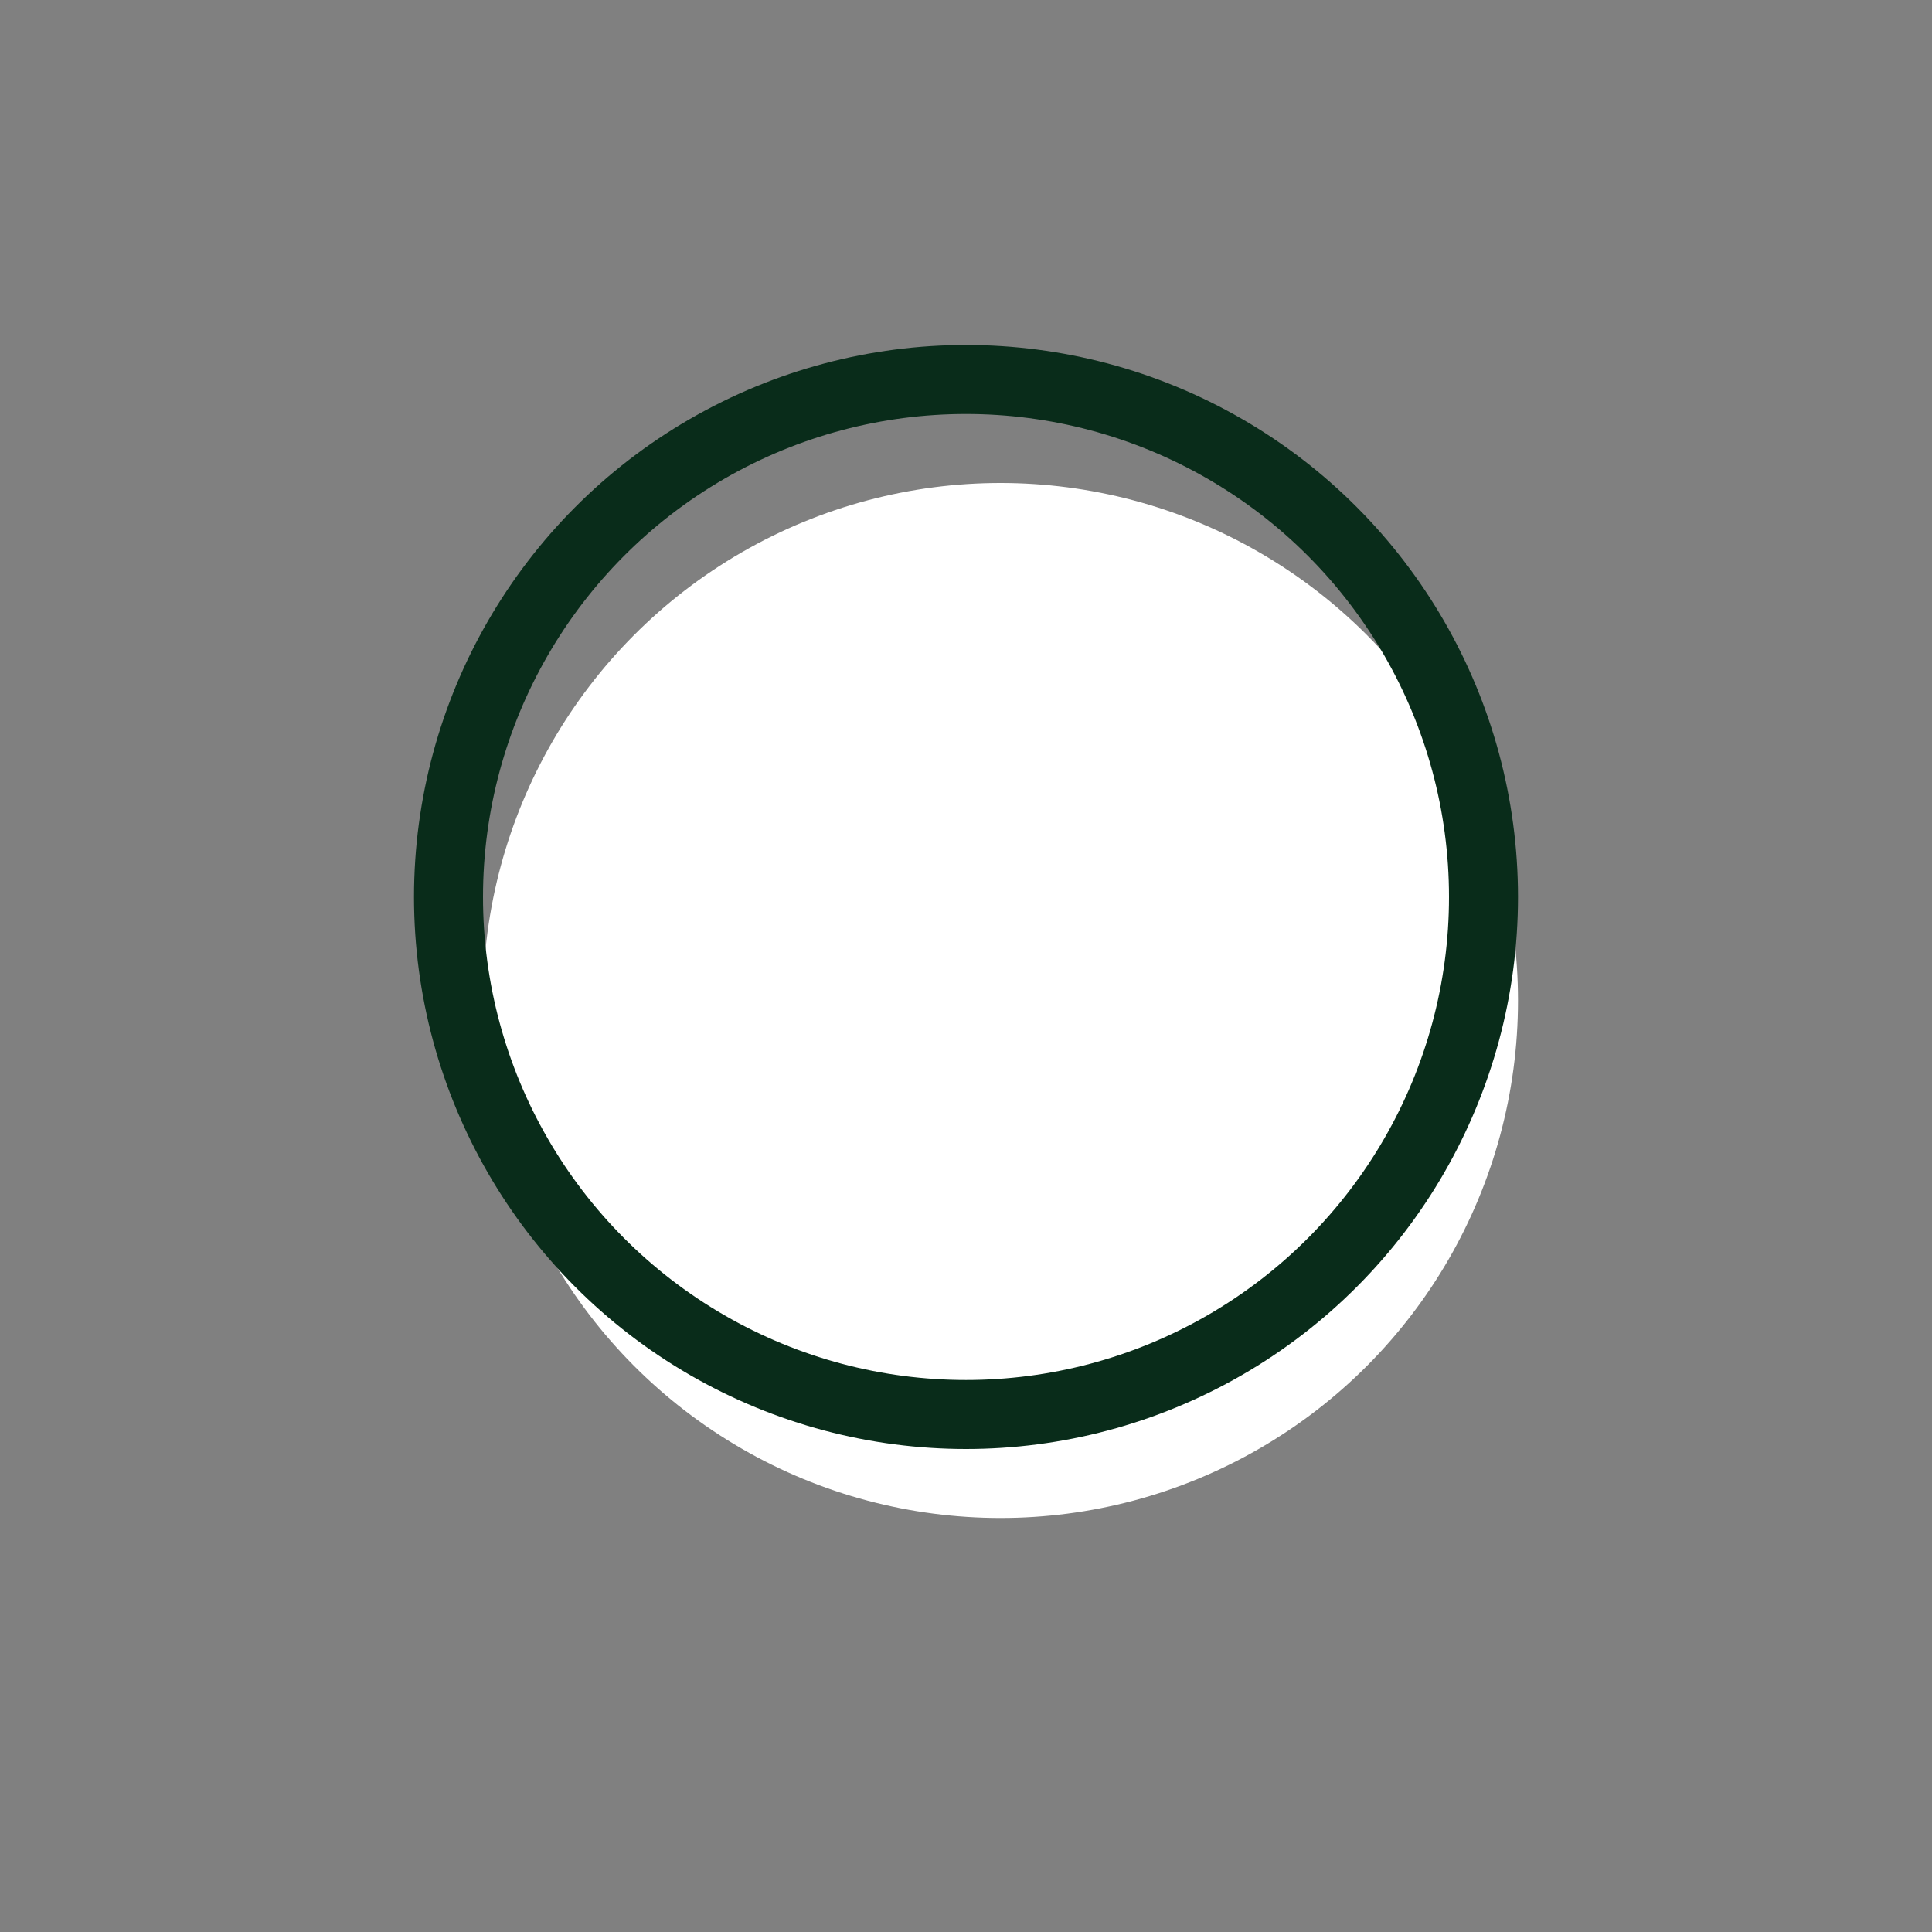
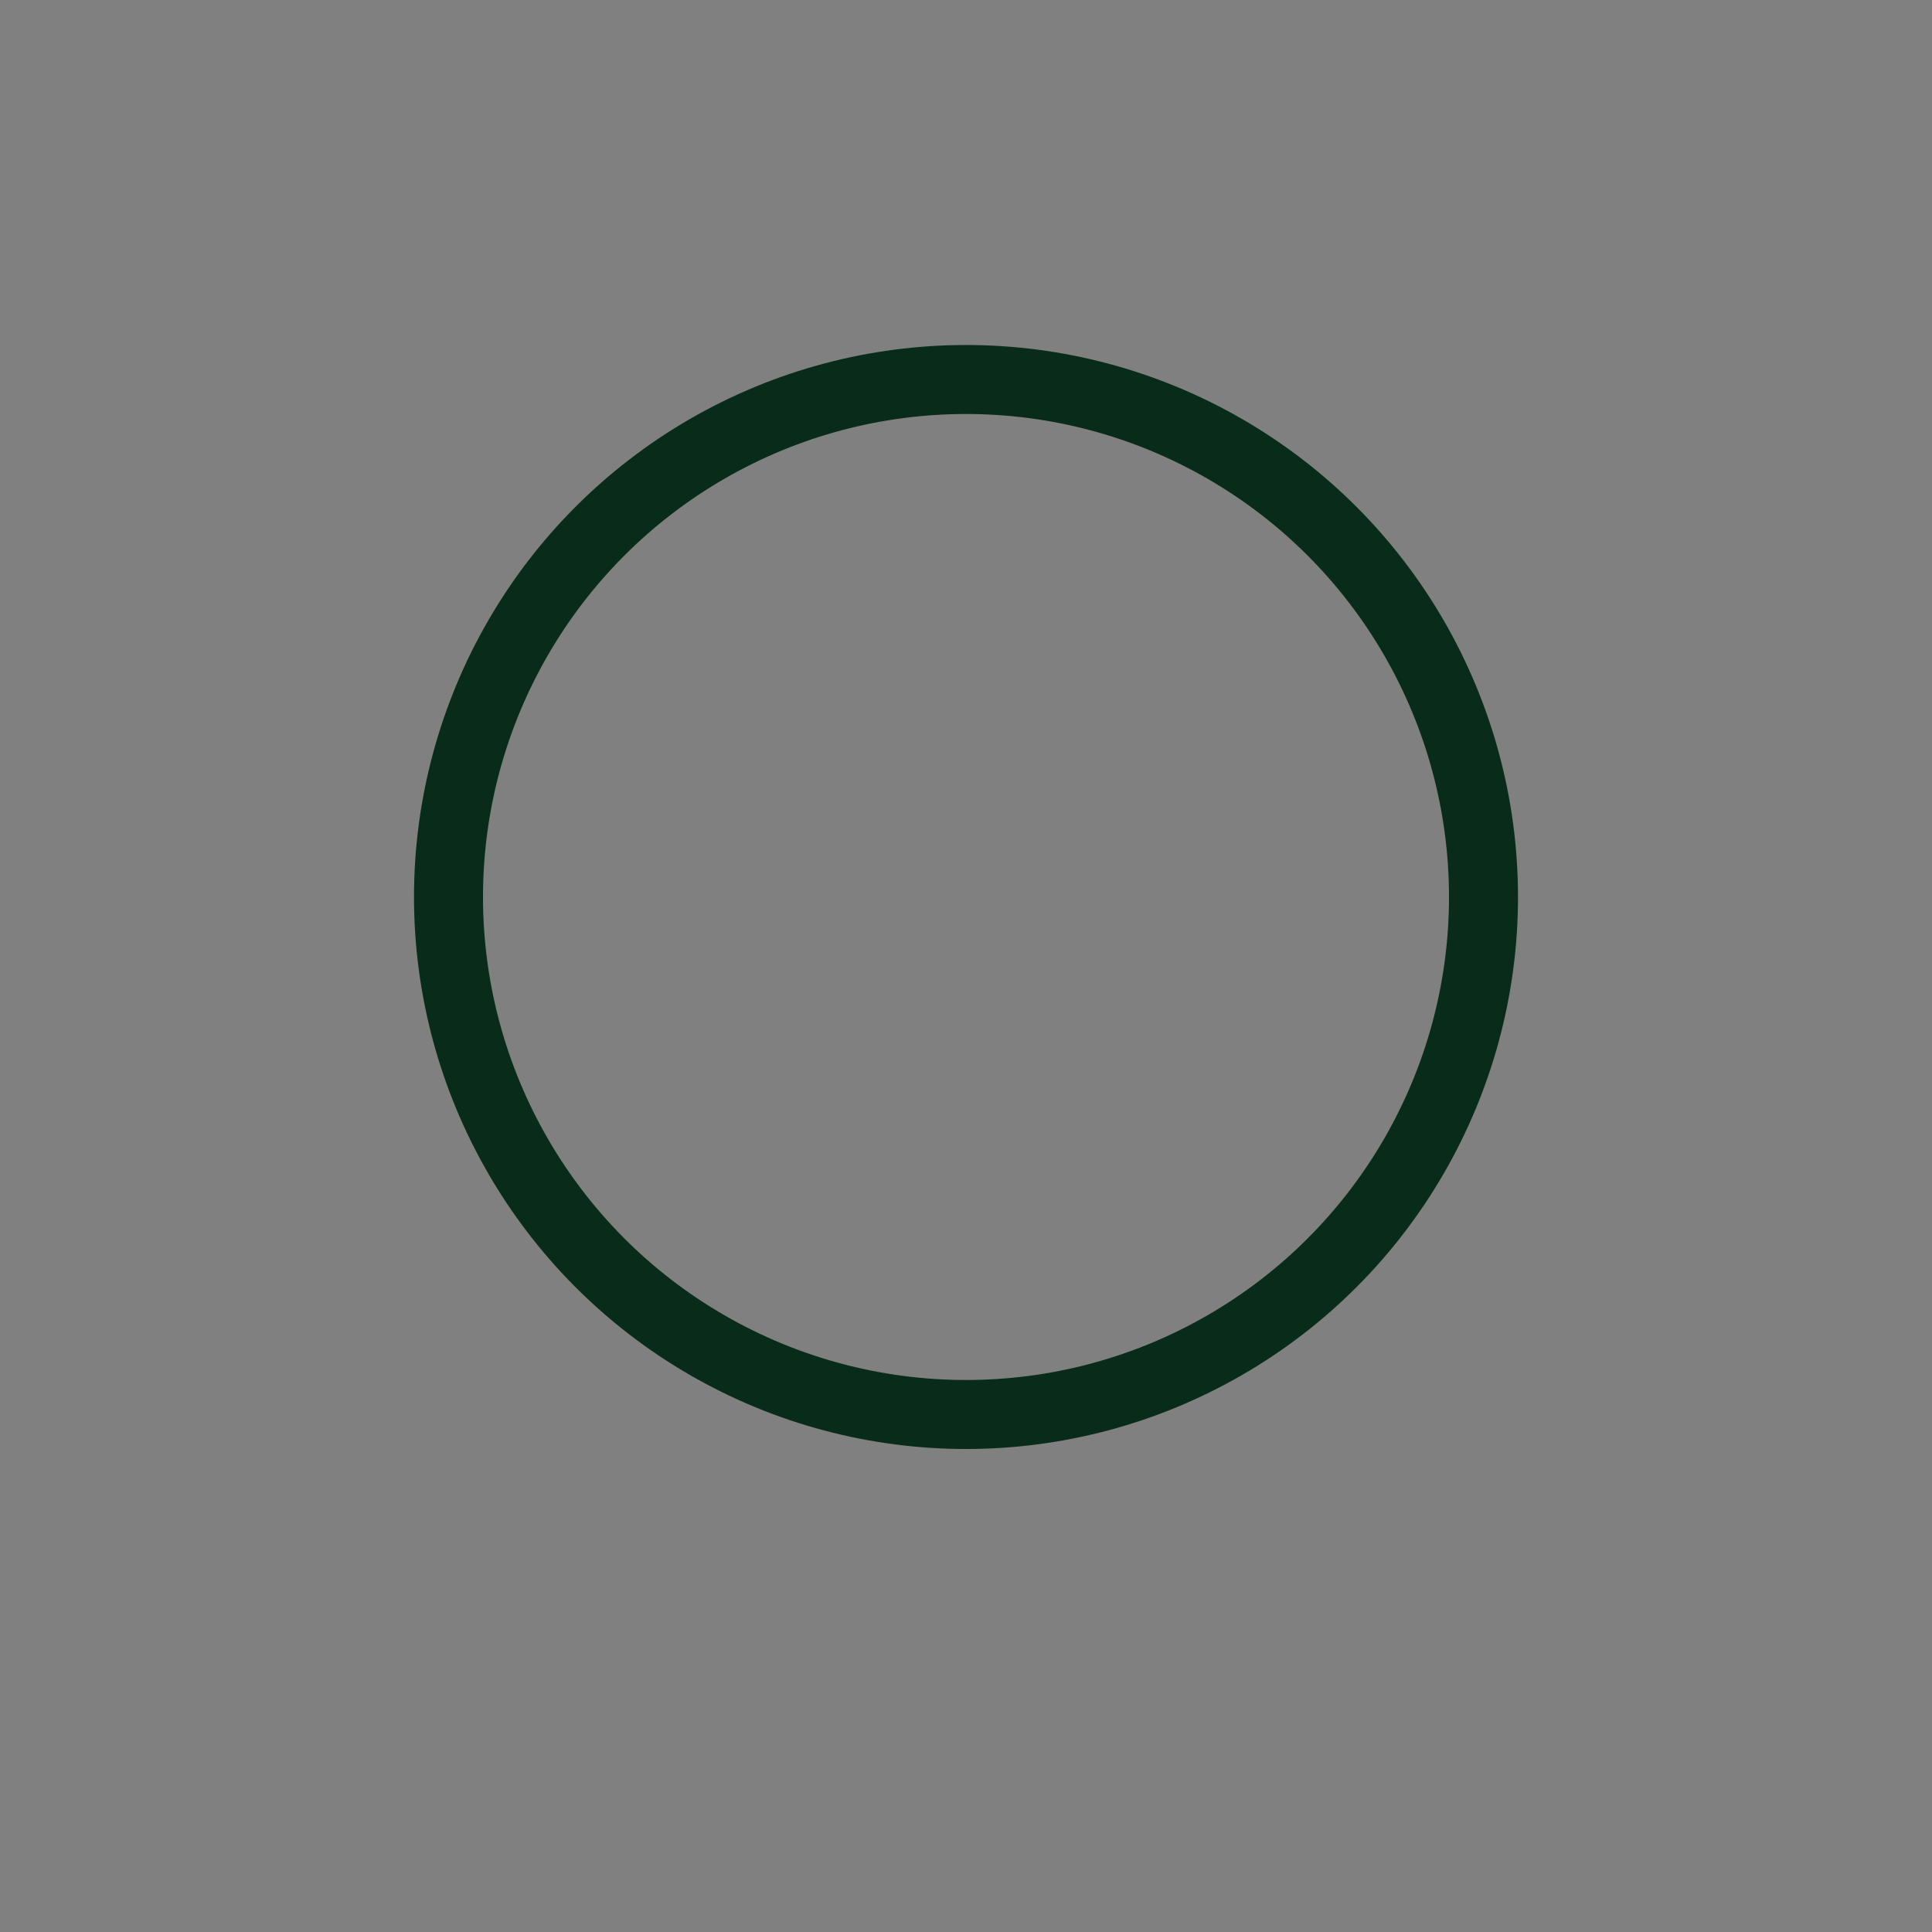
<svg xmlns="http://www.w3.org/2000/svg" width="28" height="28" viewBox="0 0 28 28" fill="none">
  <rect x="0" y="0" width="28" height="28" fill="#808080" stroke="none" />
-   <circle cx="14.5" cy="14.5" r="7.5" fill="white" />
  <circle cx="14" cy="13" r="7.5" stroke="#092C1A" />
</svg>